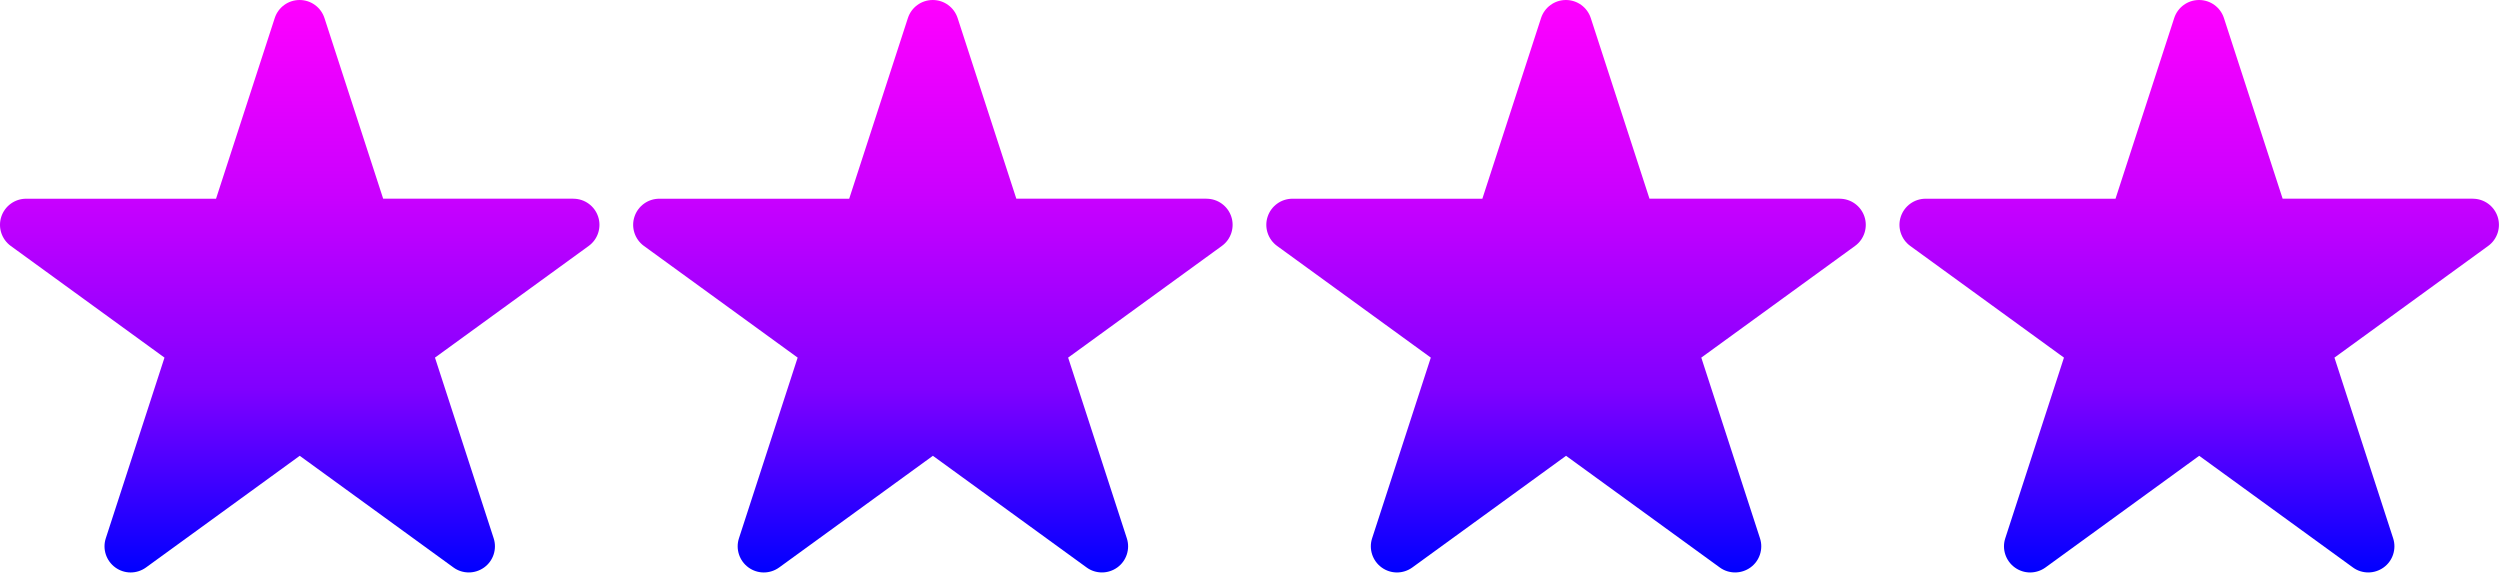
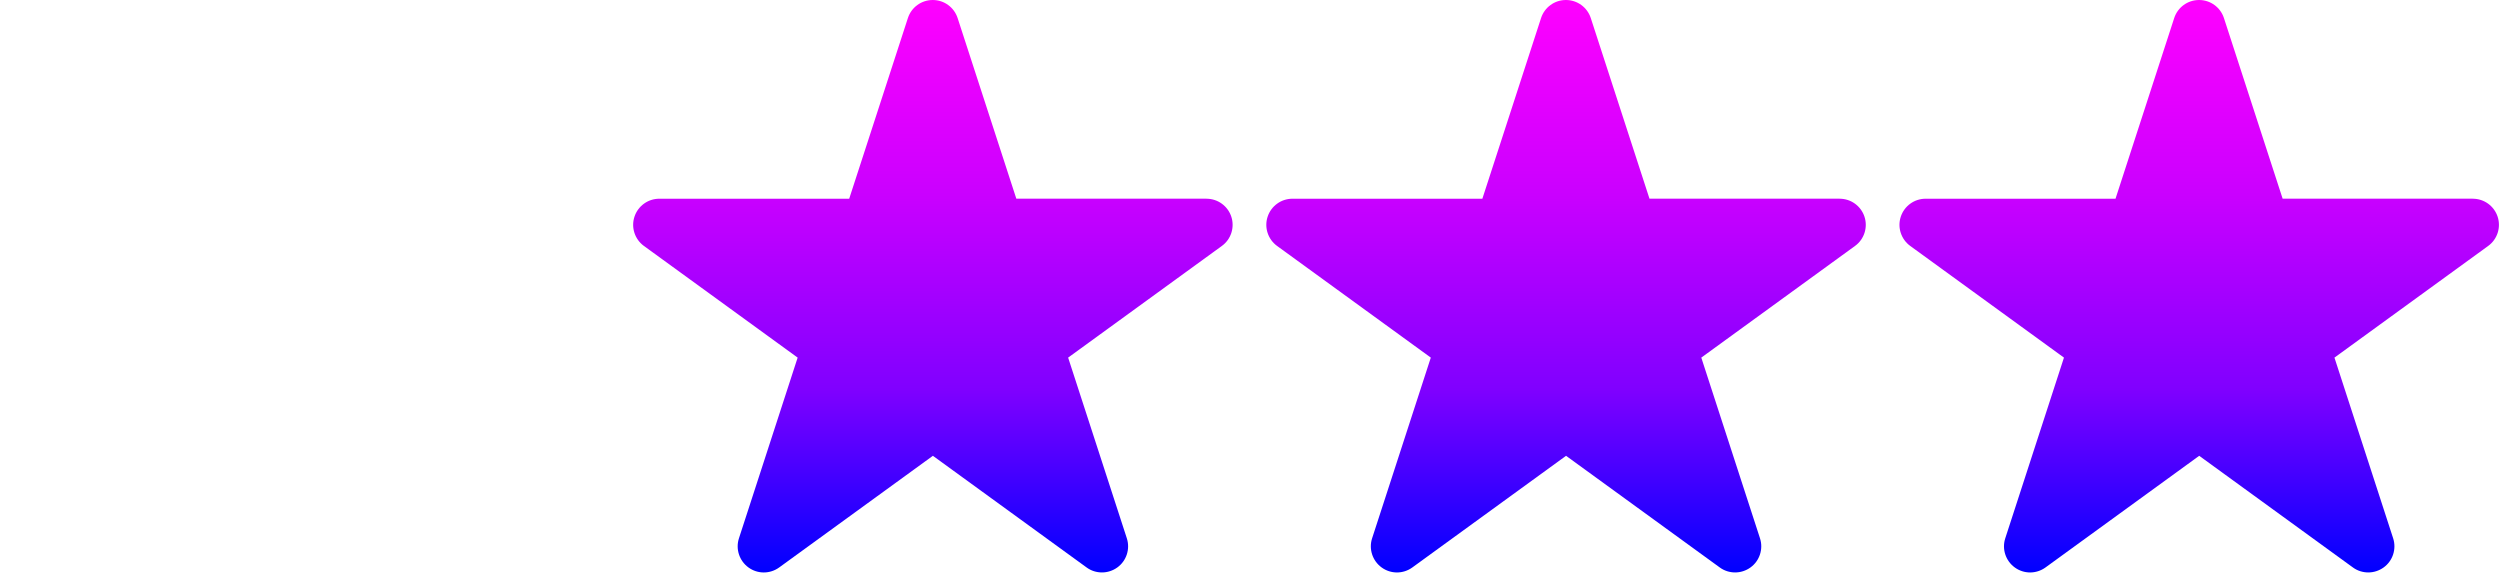
<svg xmlns="http://www.w3.org/2000/svg" width="371" height="85" viewBox="0 0 371 85" fill="none">
  <path d="M179.011 29.48H150.821L142.111 2.68C141.591 1.08 140.101 0 138.421 0C136.741 0 135.251 1.08 134.731 2.68L126.021 29.49H97.841C96.161 29.49 94.671 30.57 94.151 32.17C93.631 33.76 94.201 35.51 95.561 36.5L118.371 53.07L109.661 79.88C109.141 81.47 109.711 83.22 111.071 84.21C112.431 85.2 114.261 85.2 115.631 84.21L138.441 67.64L161.251 84.21C161.931 84.71 162.731 84.95 163.531 84.95C164.331 84.95 165.131 84.7 165.811 84.21C167.171 83.23 167.741 81.47 167.221 79.88L158.511 53.07L181.321 36.5C182.681 35.52 183.251 33.76 182.731 32.17C182.211 30.57 180.721 29.49 179.041 29.49L179.011 29.48Z" fill="url(#paint0_linear_8_86)" />
-   <path d="M85.05 29.48H56.86L48.15 2.68C47.63 1.08 46.14 0 44.46 0C42.78 0 41.29 1.08 40.77 2.68L32.06 29.49H3.88C2.2 29.49 0.71 30.57 0.19 32.17C-0.33 33.76 0.24 35.51 1.6 36.5L24.41 53.07L15.7 79.88C15.18 81.47 15.75 83.22 17.11 84.21C18.47 85.2 20.3 85.2 21.67 84.21L44.48 67.64L67.29 84.21C67.97 84.71 68.77 84.95 69.57 84.95C70.37 84.95 71.17 84.7 71.85 84.21C73.21 83.23 73.78 81.47 73.26 79.88L64.55 53.07L87.36 36.5C88.72 35.52 89.29 33.76 88.77 32.17C88.25 30.57 86.76 29.49 85.08 29.49L85.05 29.48Z" fill="url(#paint1_linear_8_86)" />
  <path d="M272.972 29.48H244.782L236.072 2.68C235.552 1.08 234.062 0 232.382 0C230.702 0 229.212 1.08 228.692 2.68L219.982 29.49H191.802C190.122 29.49 188.632 30.57 188.112 32.17C187.592 33.76 188.162 35.51 189.522 36.5L212.332 53.07L203.622 79.88C203.102 81.47 203.672 83.22 205.032 84.21C206.392 85.2 208.222 85.2 209.592 84.21L232.402 67.64L255.212 84.21C255.892 84.71 256.692 84.95 257.492 84.95C258.292 84.95 259.092 84.7 259.772 84.21C261.132 83.23 261.702 81.47 261.182 79.88L252.472 53.07L275.282 36.5C276.642 35.52 277.212 33.76 276.692 32.17C276.172 30.57 274.682 29.49 273.002 29.49L272.972 29.48Z" fill="url(#paint2_linear_8_86)" />
  <path d="M366.932 29.48H338.742L330.032 2.68C329.512 1.08 328.022 0 326.342 0C324.662 0 323.172 1.08 322.652 2.68L313.942 29.49H285.762C284.082 29.49 282.592 30.57 282.072 32.17C281.552 33.76 282.122 35.51 283.482 36.5L306.292 53.07L297.582 79.88C297.062 81.47 297.632 83.22 298.992 84.21C300.352 85.2 302.182 85.2 303.552 84.21L326.362 67.64L349.172 84.21C349.852 84.71 350.652 84.95 351.452 84.95C352.252 84.95 353.052 84.7 353.732 84.21C355.092 83.23 355.662 81.47 355.142 79.88L346.432 53.07L369.242 36.5C370.602 35.52 371.172 33.76 370.652 32.17C370.132 30.57 368.642 29.49 366.962 29.49L366.932 29.48Z" fill="url(#paint3_linear_8_86)" />
  <defs>
    <linearGradient id="paint0_linear_8_86" x1="138.431" y1="84.95" x2="138.431" y2="0" gradientUnits="userSpaceOnUse">
      <stop stop-color="#0000FF" />
      <stop offset="0.32" stop-color="#8000FF" />
      <stop offset="0.66" stop-color="#CA00FF" />
      <stop offset="1" stop-color="#FF00FF" />
    </linearGradient>
    <linearGradient id="paint1_linear_8_86" x1="44.47" y1="84.95" x2="44.47" y2="0" gradientUnits="userSpaceOnUse">
      <stop stop-color="#0000FF" />
      <stop offset="0.32" stop-color="#8000FF" />
      <stop offset="0.66" stop-color="#CA00FF" />
      <stop offset="1" stop-color="#FF00FF" />
    </linearGradient>
    <linearGradient id="paint2_linear_8_86" x1="232.392" y1="84.95" x2="232.392" y2="0" gradientUnits="userSpaceOnUse">
      <stop stop-color="#0000FF" />
      <stop offset="0.32" stop-color="#8000FF" />
      <stop offset="0.66" stop-color="#CA00FF" />
      <stop offset="1" stop-color="#FF00FF" />
    </linearGradient>
    <linearGradient id="paint3_linear_8_86" x1="326.352" y1="84.95" x2="326.352" y2="0" gradientUnits="userSpaceOnUse">
      <stop stop-color="#0000FF" />
      <stop offset="0.32" stop-color="#8000FF" />
      <stop offset="0.66" stop-color="#CA00FF" />
      <stop offset="1" stop-color="#FF00FF" />
    </linearGradient>
  </defs>
</svg>